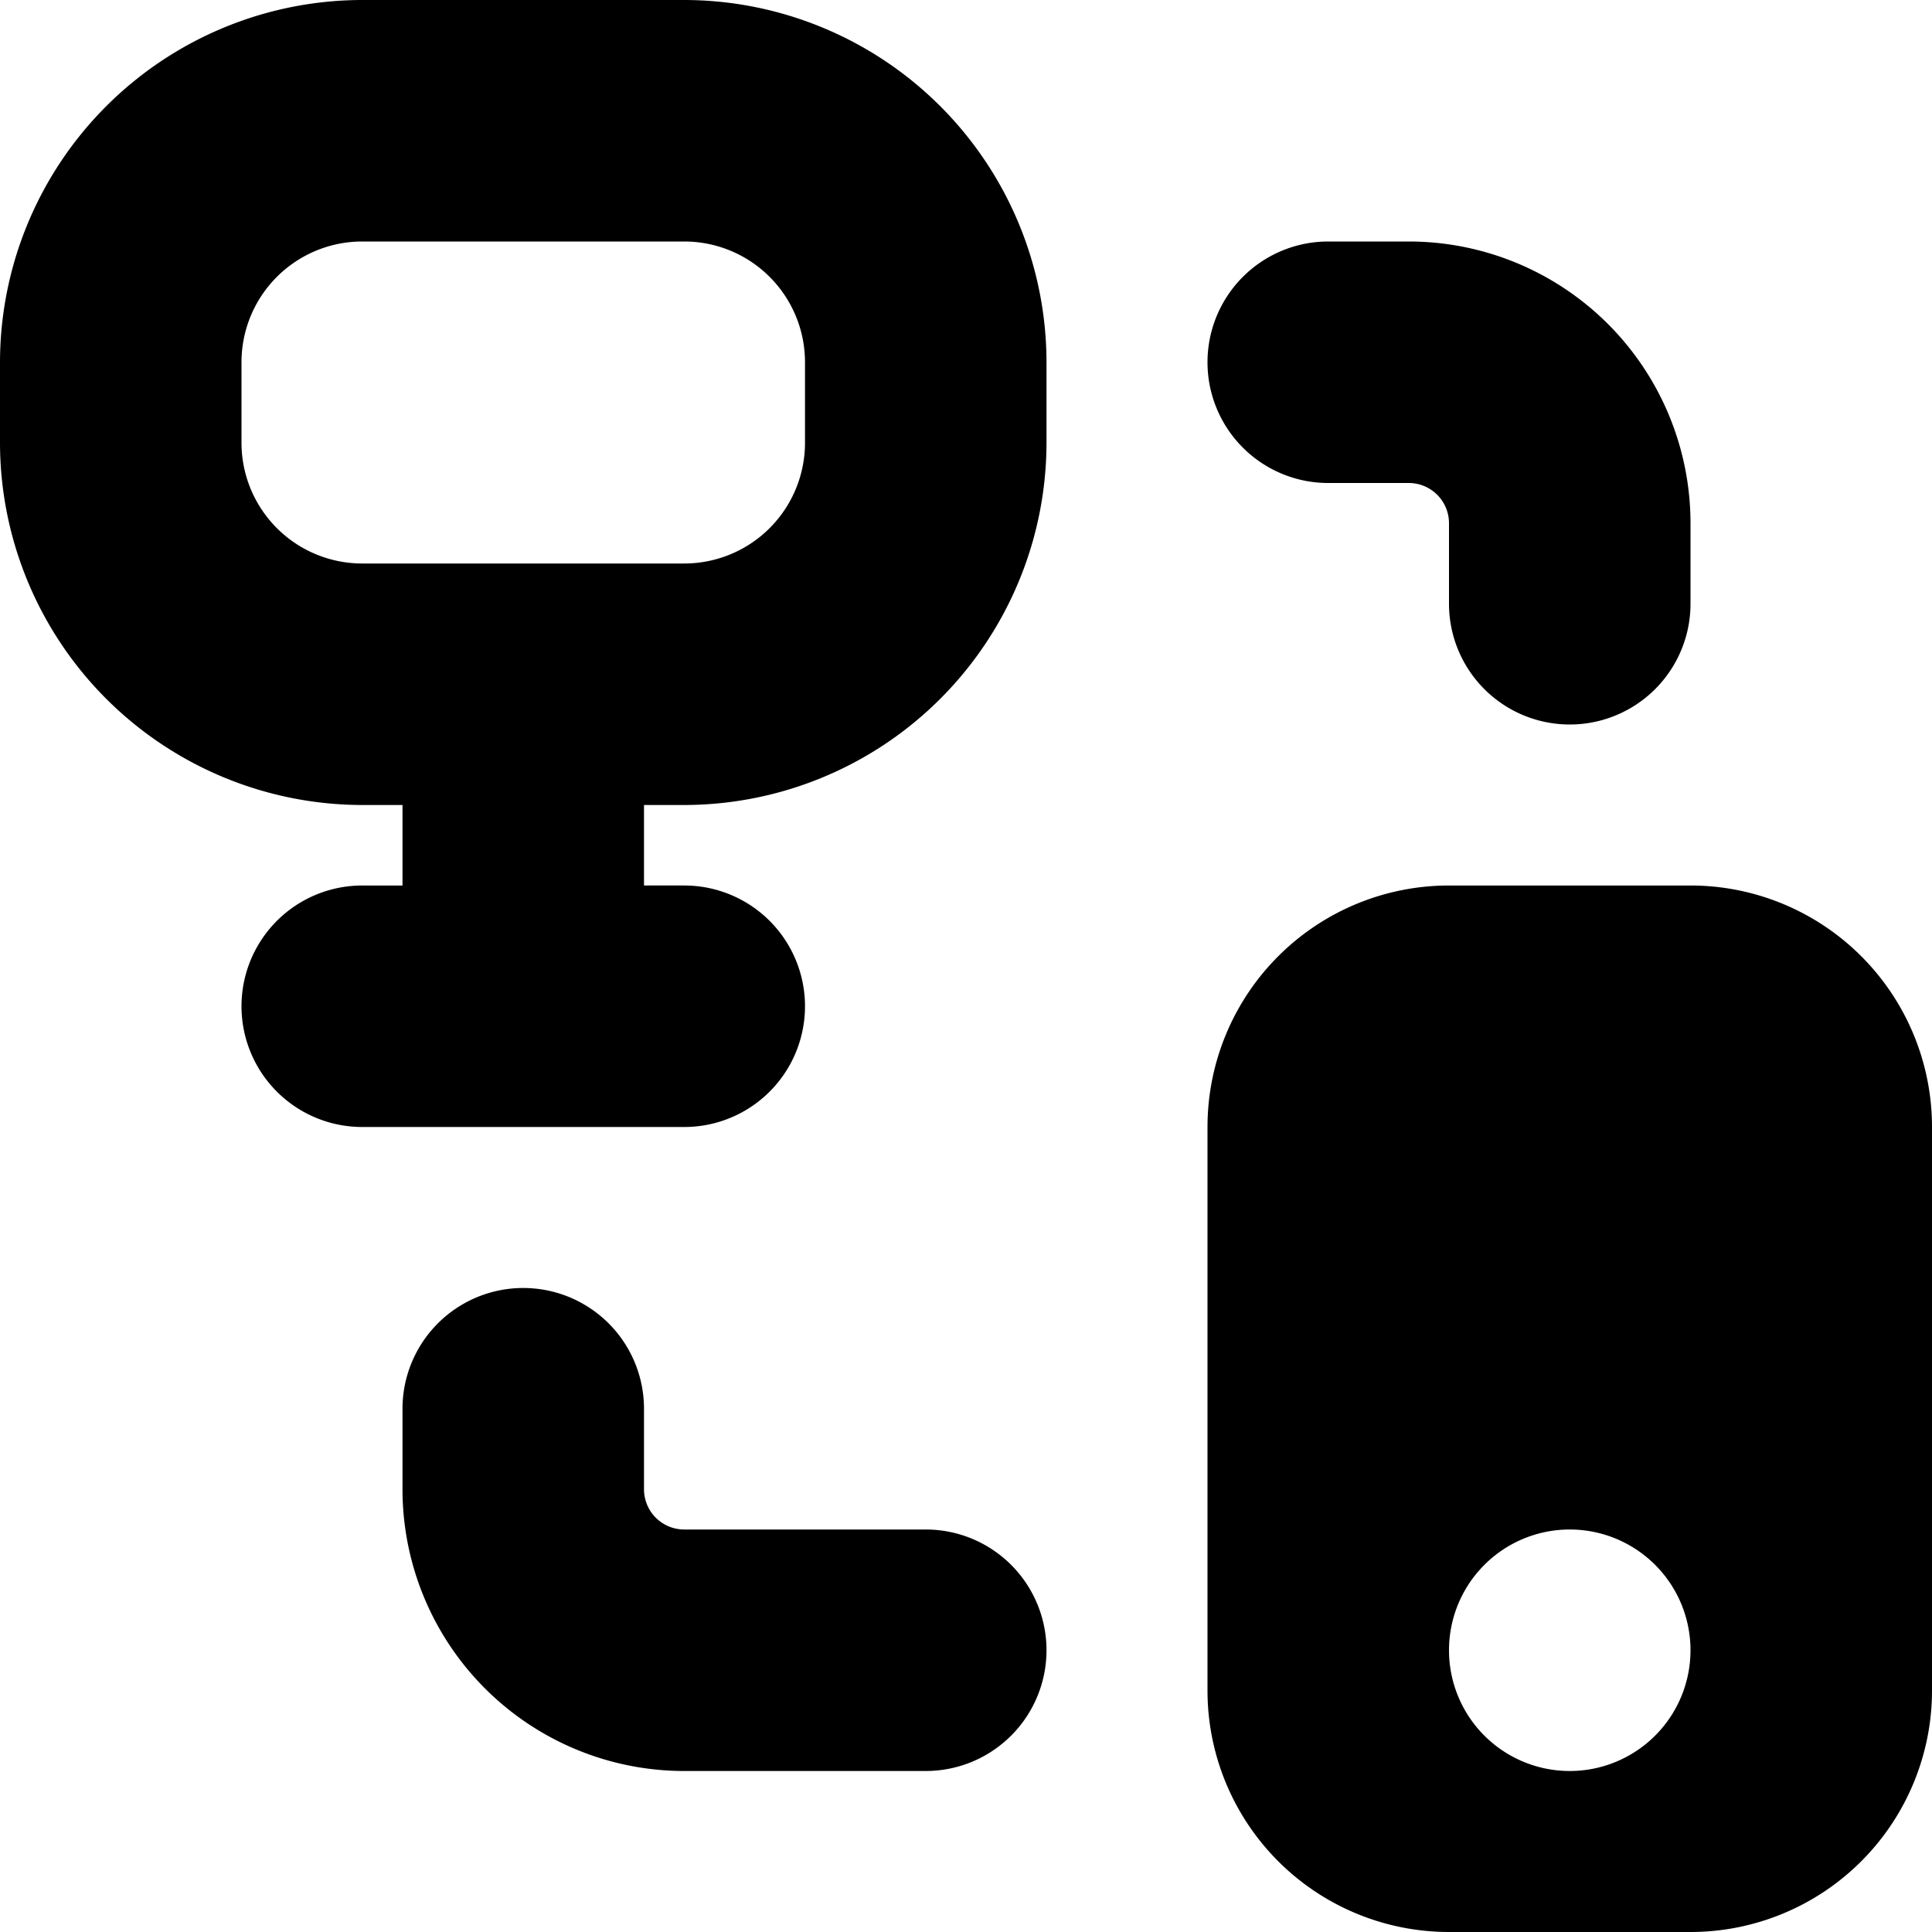
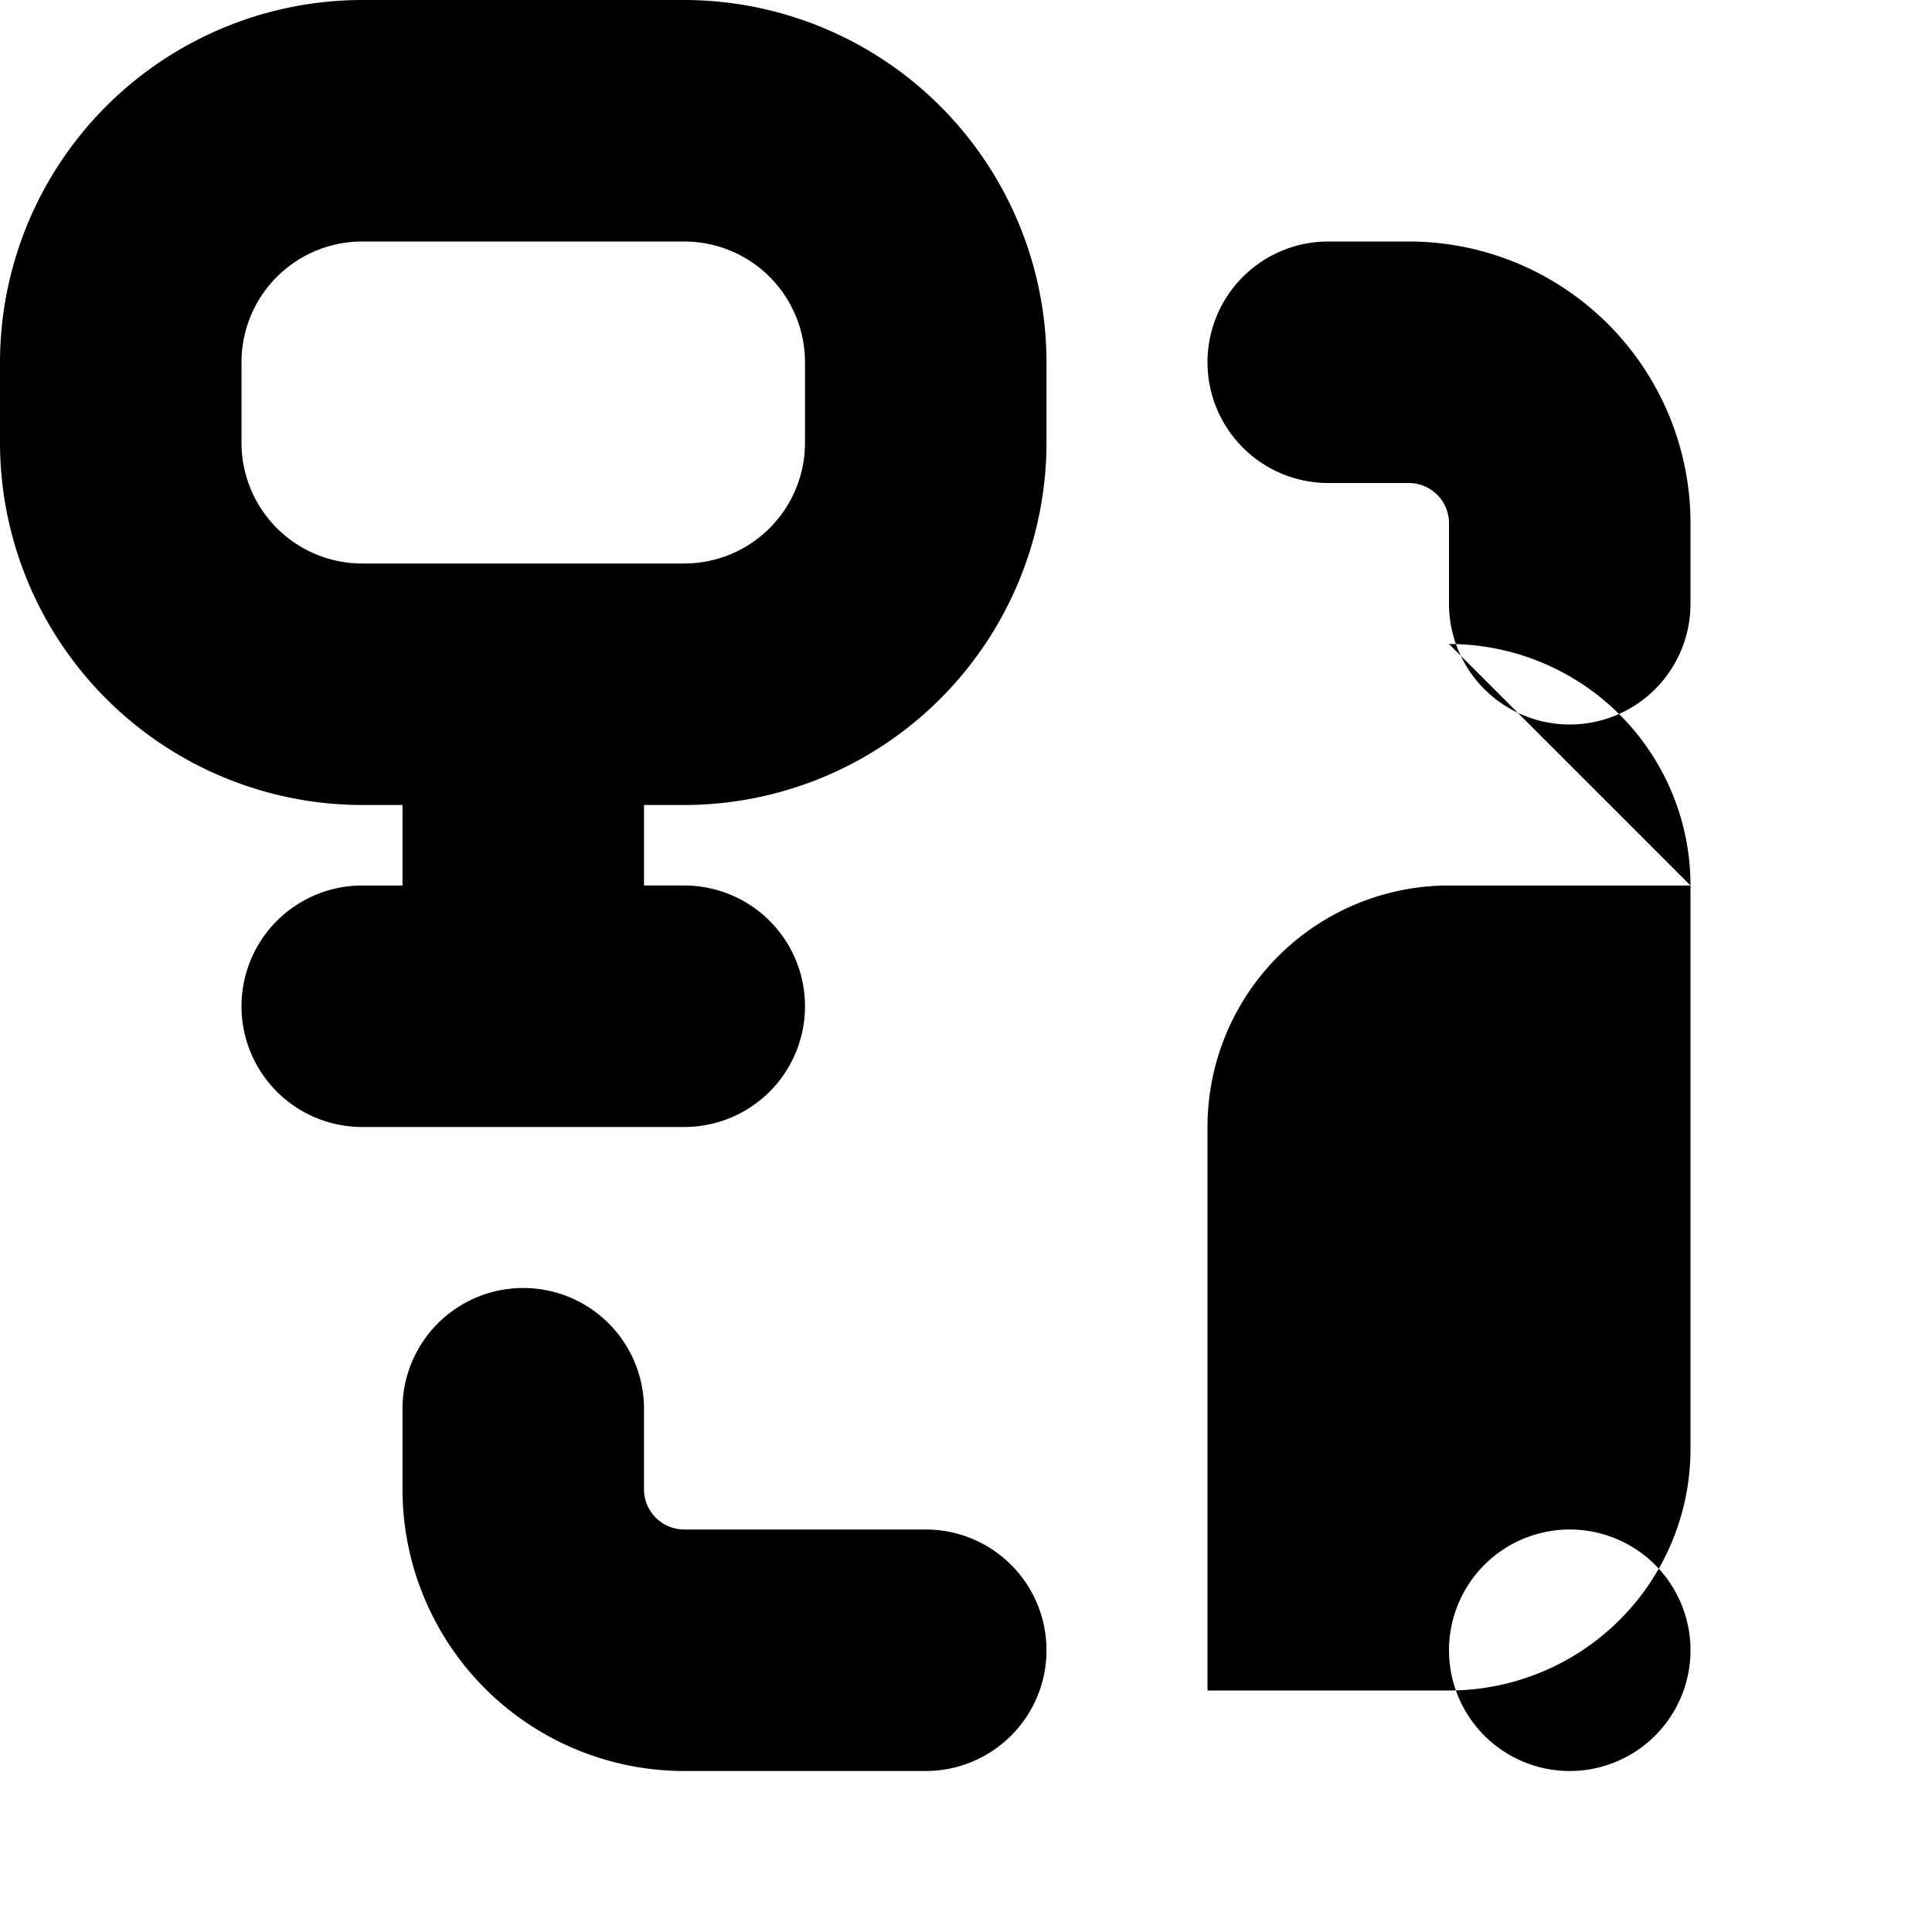
<svg xmlns="http://www.w3.org/2000/svg" id="Layer_1" height="512" viewBox="0 0 24 24" width="512" data-name="Layer 1">
-   <path d="m8.5 0h-4a4.505 4.505 0 0 0 -4.5 4.5v1a4.505 4.505 0 0 0 4.5 4.5h.5v1h-.5a1.5 1.5 0 0 0 0 3h4a1.5 1.5 0 0 0 0-3h-.5v-1h.5a4.505 4.505 0 0 0 4.5-4.5v-1a4.505 4.505 0 0 0 -4.5-4.5zm1.5 5.5a1.5 1.5 0 0 1 -1.5 1.5h-4a1.5 1.5 0 0 1 -1.5-1.5v-1a1.5 1.5 0 0 1 1.5-1.5h4a1.5 1.5 0 0 1 1.5 1.5zm5-1a1.5 1.5 0 0 1 1.5-1.5h1a3.5 3.5 0 0 1 3.5 3.5v1a1.5 1.5 0 0 1 -3 0v-1a.5.5 0 0 0 -.5-.5h-1a1.5 1.5 0 0 1 -1.5-1.5zm-2 16a1.5 1.5 0 0 1 -1.5 1.5h-3a3.5 3.5 0 0 1 -3.5-3.5v-1a1.5 1.5 0 0 1 3 0v1a.5.5 0 0 0 .5.5h3a1.5 1.5 0 0 1 1.5 1.5zm8-9.5h-3a3 3 0 0 0 -3 3v7a3 3 0 0 0 3 3h3a3 3 0 0 0 3-3v-7a3 3 0 0 0 -3-3zm-1.5 11a1.5 1.5 0 1 1 1.5-1.5 1.5 1.5 0 0 1 -1.5 1.5z" />
+   <path d="m8.5 0h-4a4.505 4.505 0 0 0 -4.5 4.5v1a4.505 4.505 0 0 0 4.5 4.5h.5v1h-.5a1.5 1.5 0 0 0 0 3h4a1.5 1.5 0 0 0 0-3h-.5v-1h.5a4.505 4.505 0 0 0 4.5-4.5v-1a4.505 4.505 0 0 0 -4.5-4.5zm1.5 5.5a1.5 1.5 0 0 1 -1.5 1.5h-4a1.5 1.5 0 0 1 -1.5-1.5v-1a1.5 1.5 0 0 1 1.5-1.5h4a1.5 1.5 0 0 1 1.5 1.5zm5-1a1.5 1.5 0 0 1 1.5-1.5h1a3.5 3.5 0 0 1 3.5 3.5v1a1.5 1.5 0 0 1 -3 0v-1a.5.5 0 0 0 -.5-.5h-1a1.5 1.5 0 0 1 -1.5-1.5zm-2 16a1.5 1.5 0 0 1 -1.5 1.5h-3a3.5 3.5 0 0 1 -3.5-3.5v-1a1.5 1.5 0 0 1 3 0v1a.5.5 0 0 0 .5.5h3a1.5 1.5 0 0 1 1.5 1.5zm8-9.5h-3a3 3 0 0 0 -3 3v7h3a3 3 0 0 0 3-3v-7a3 3 0 0 0 -3-3zm-1.5 11a1.5 1.5 0 1 1 1.5-1.5 1.5 1.5 0 0 1 -1.5 1.5z" />
</svg>